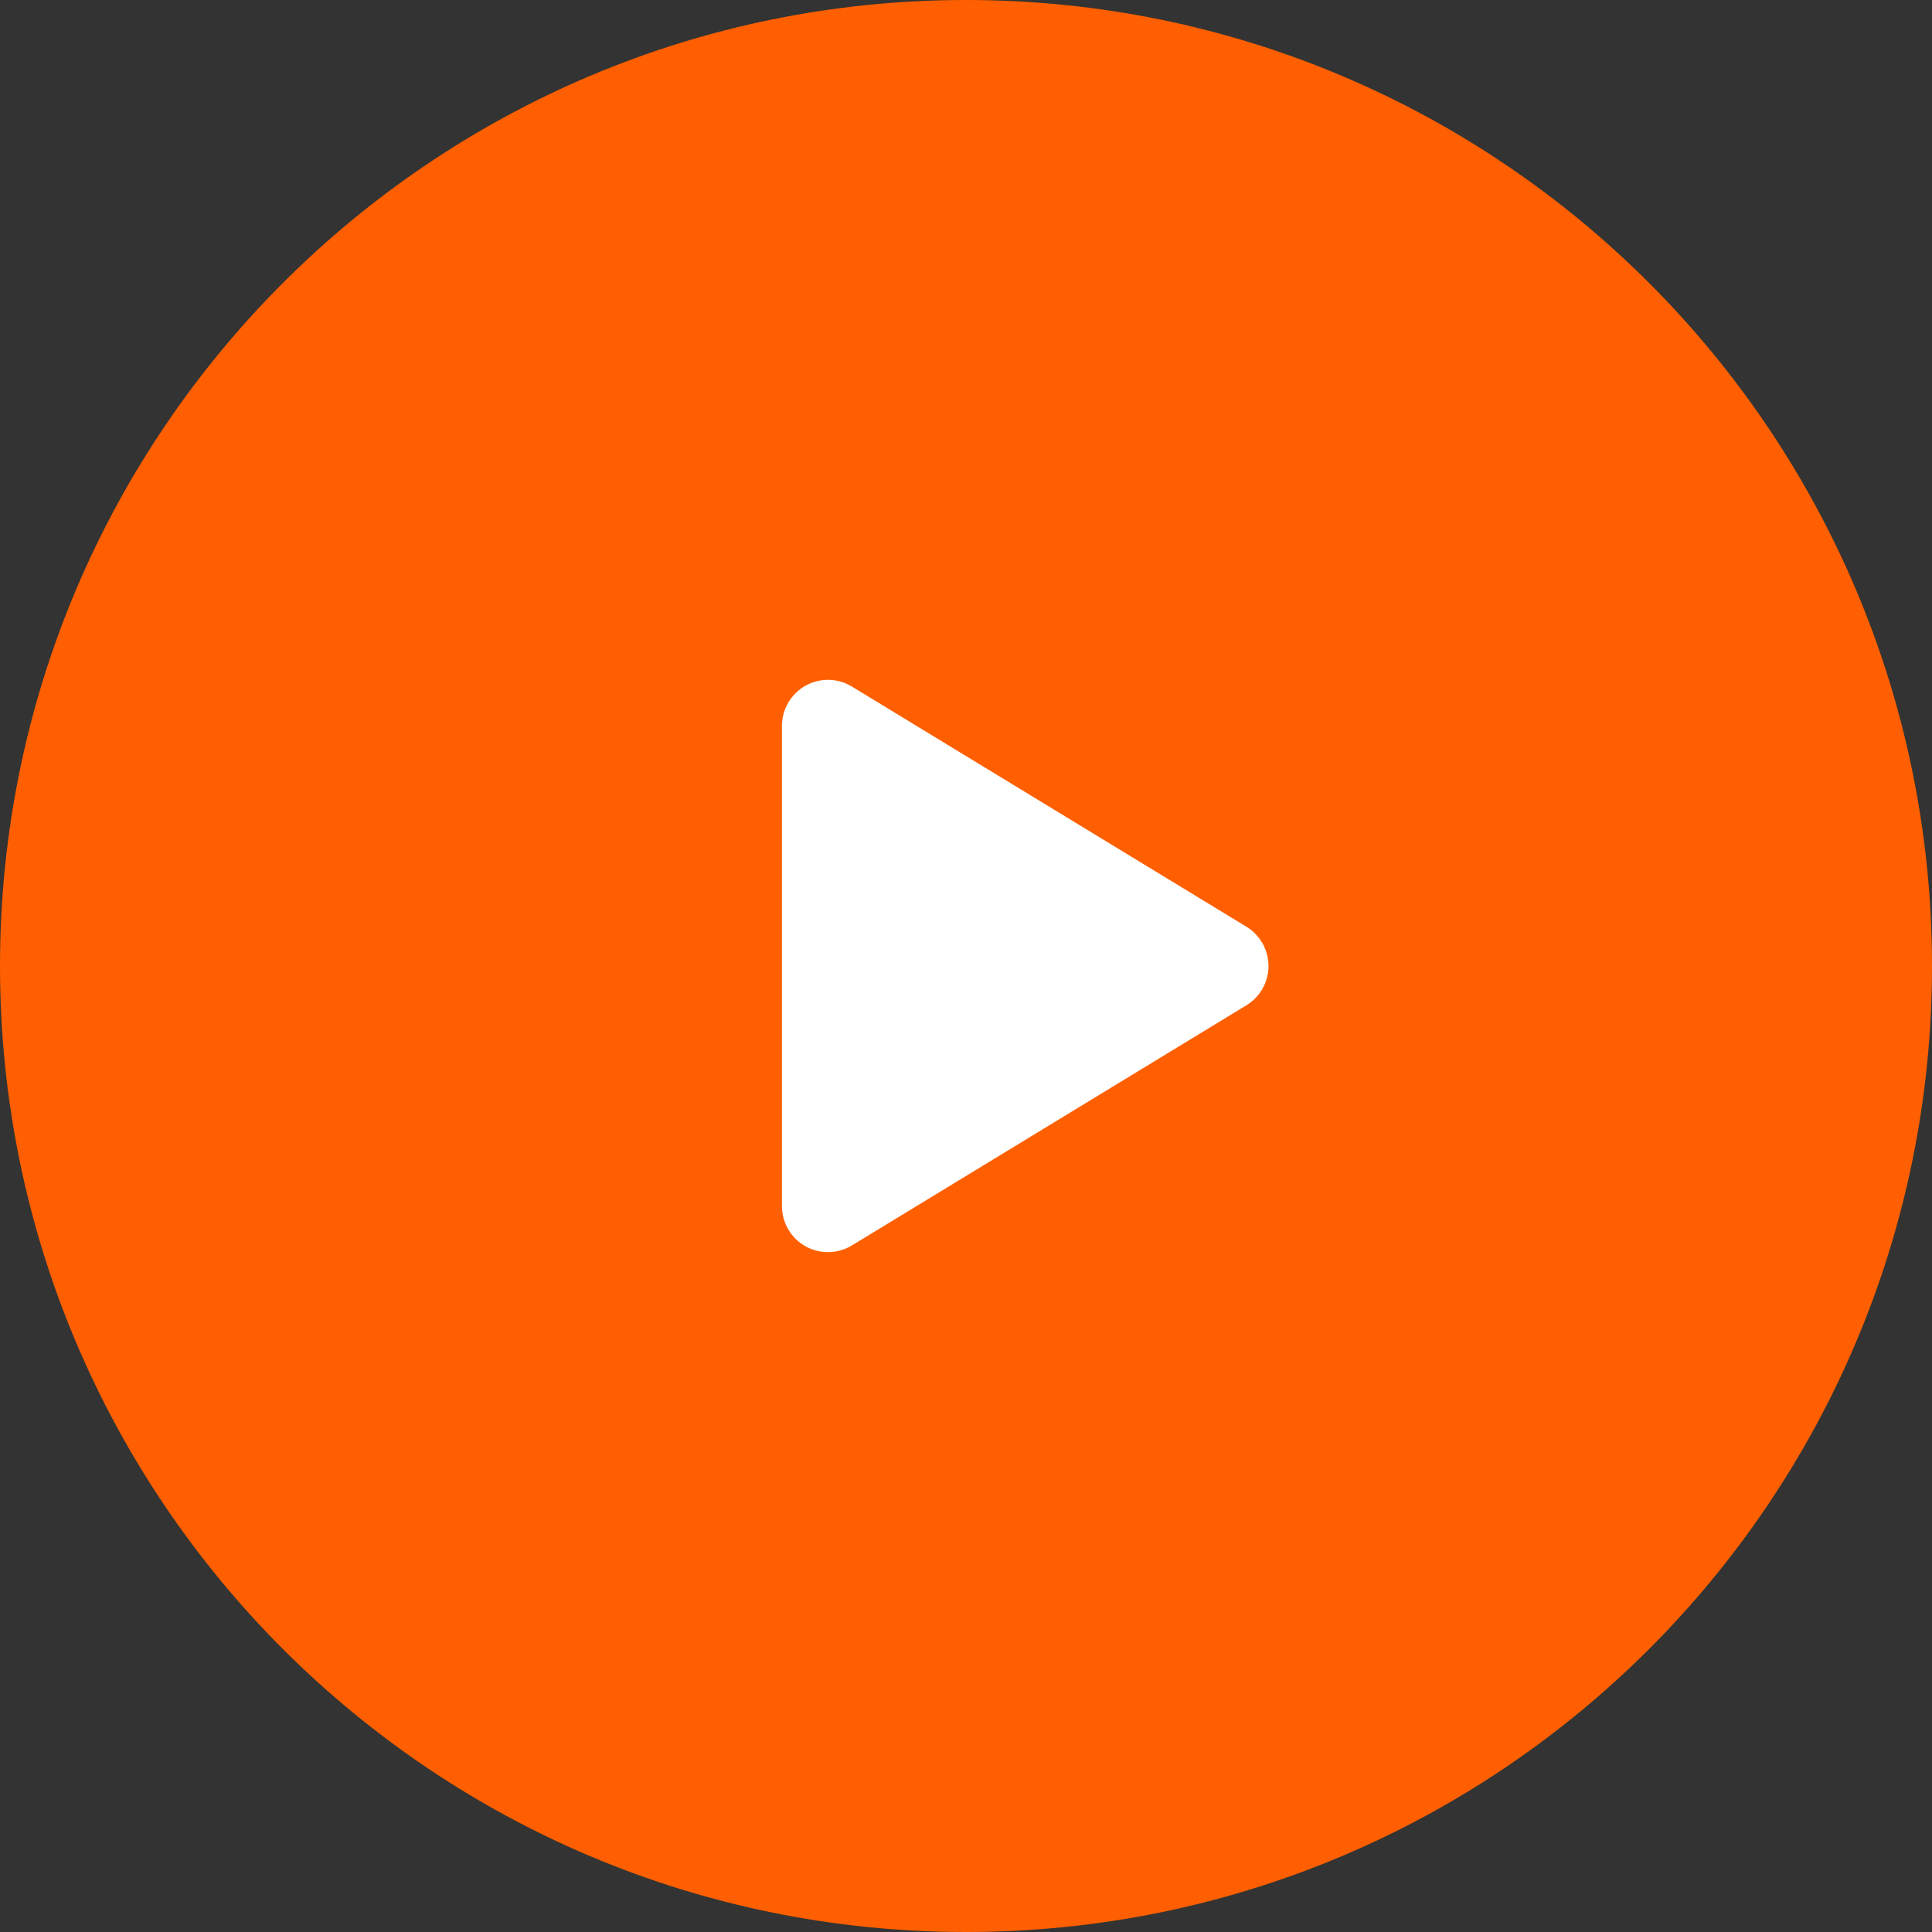
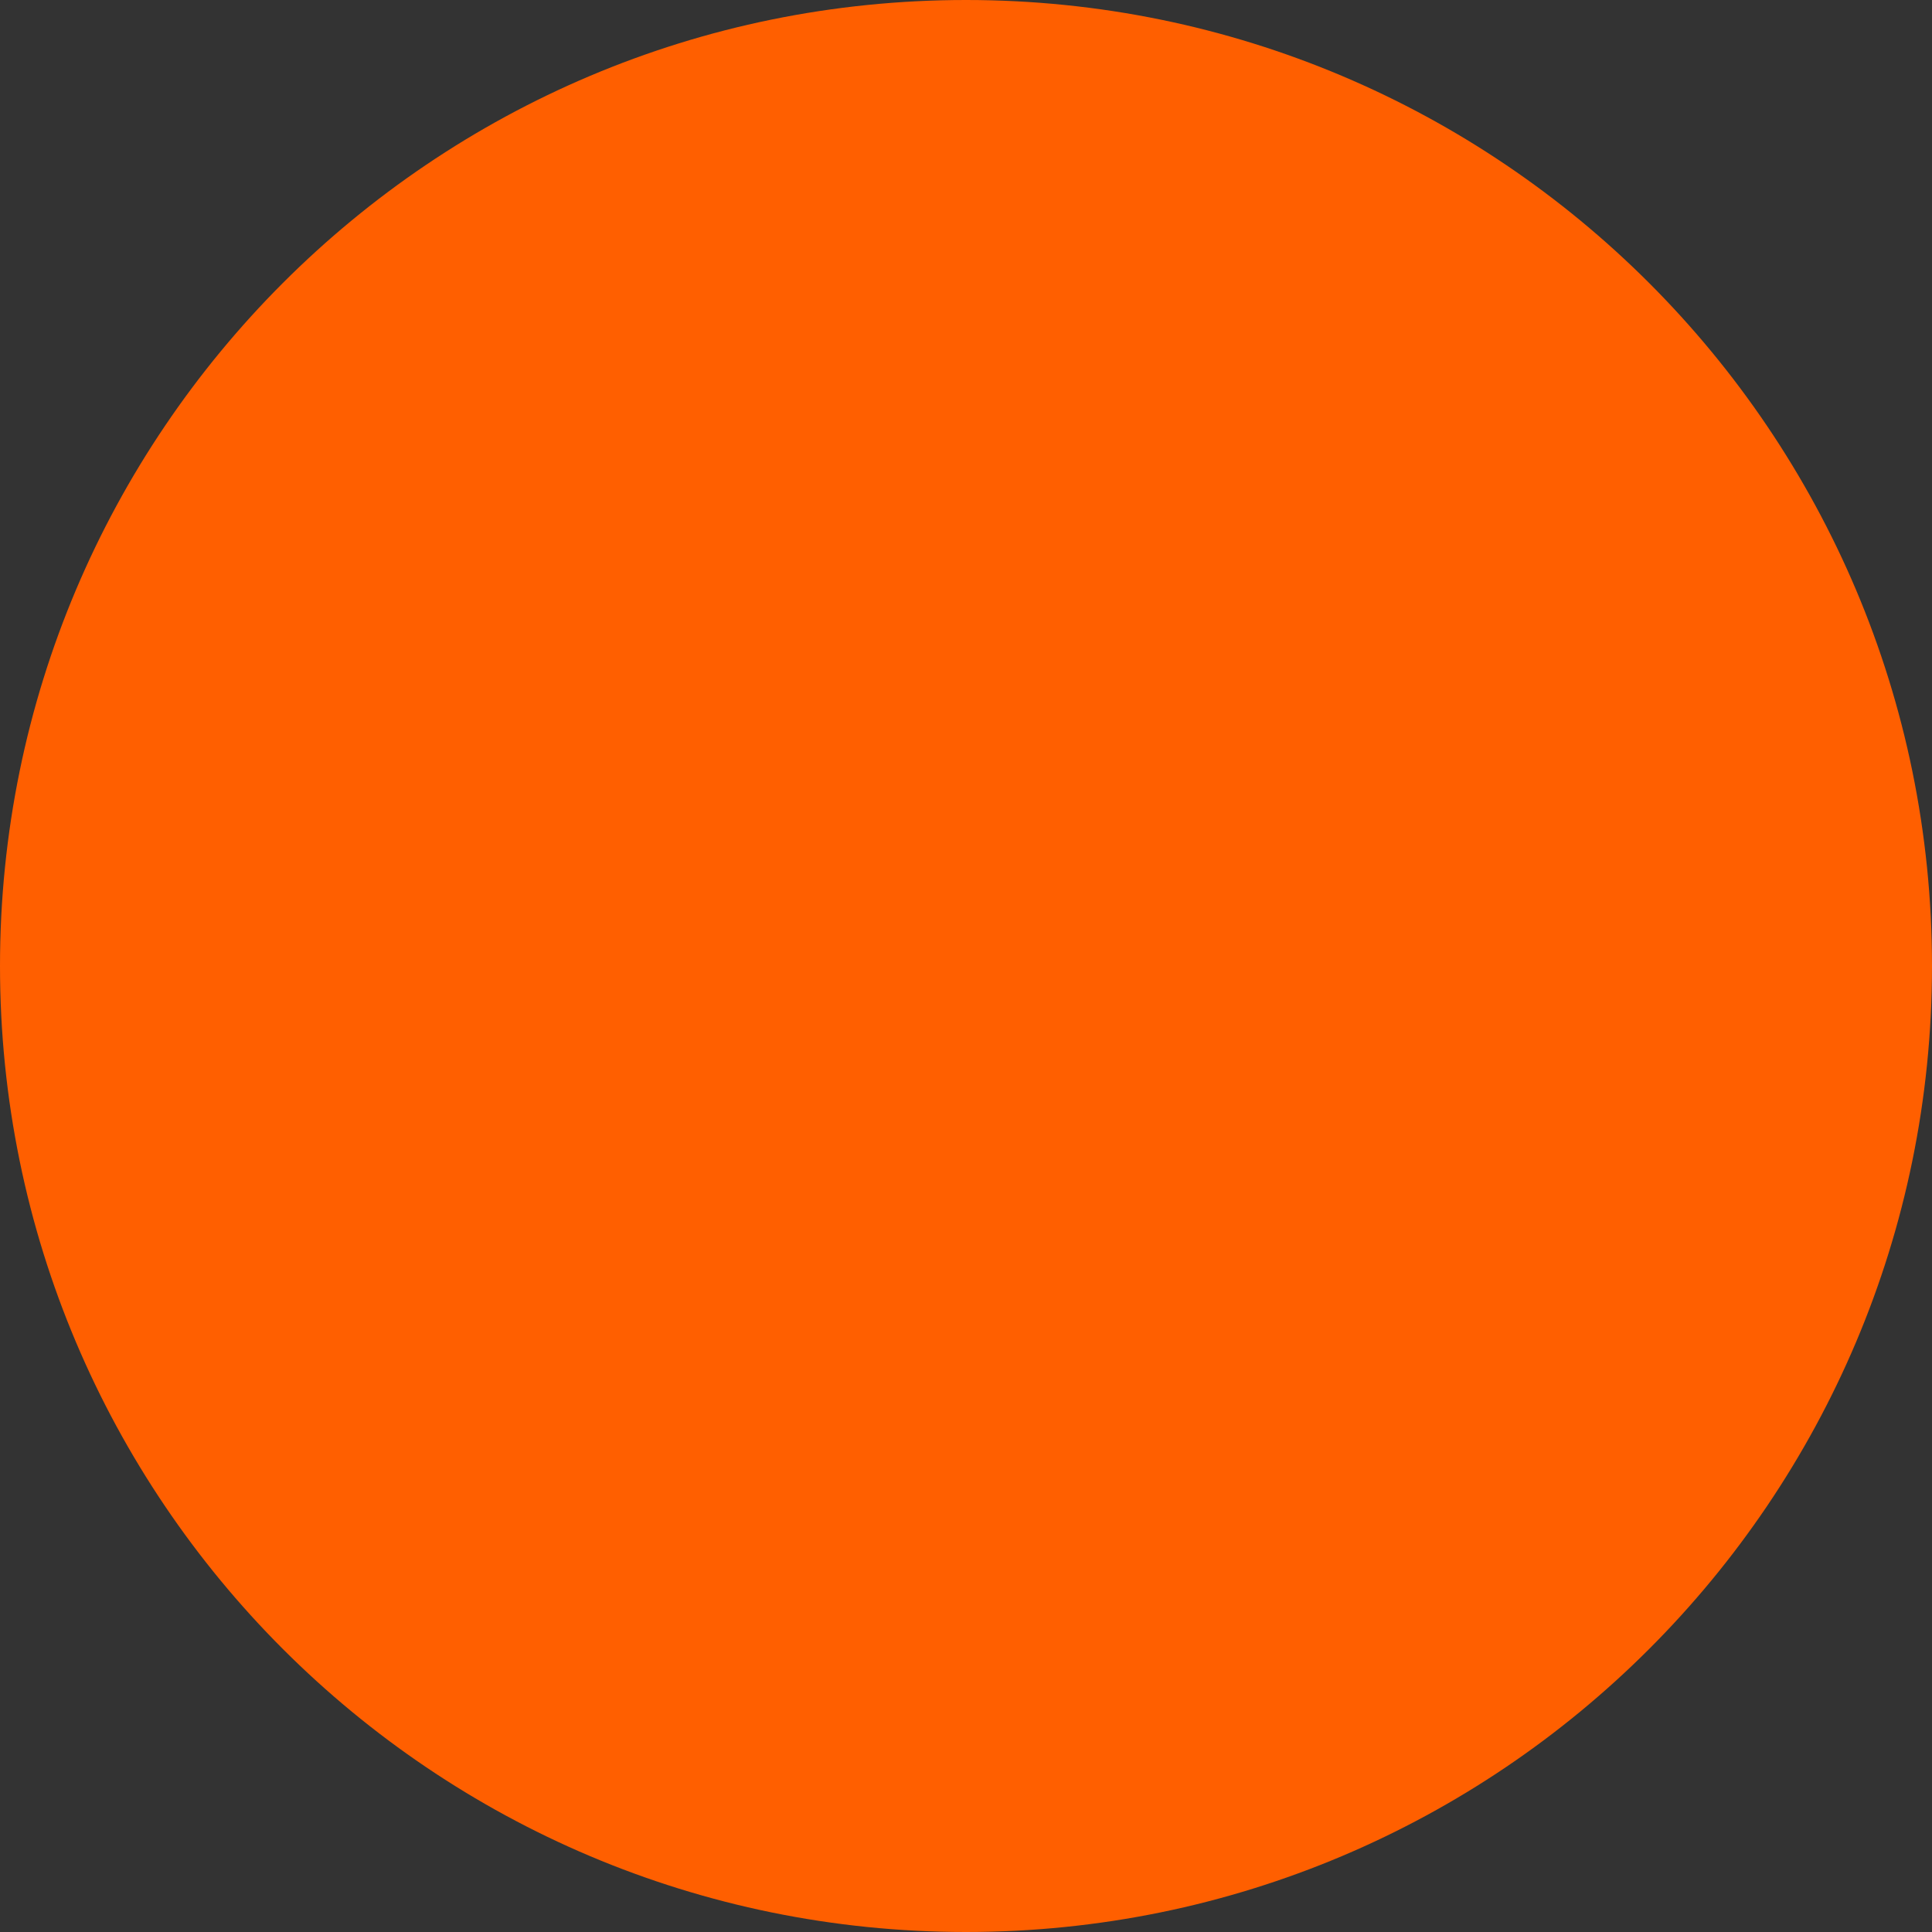
<svg xmlns="http://www.w3.org/2000/svg" fill="none" viewBox="0 0 68 68" height="68" width="68">
  <rect x="0" y="0" width="68" height="68" fill="#333333" stroke="none" />
  <path fill="#FF5F00" d="M34 68C52.778 68 68 52.778 68 34C68 15.222 52.778 0 34 0C15.222 0 0 15.222 0 34C0 52.778 15.222 68 34 68Z" />
-   <path fill="white" d="M43.869 32.617C44.106 32.762 44.303 32.965 44.439 33.207C44.575 33.449 44.647 33.722 44.647 34C44.647 34.278 44.575 34.551 44.439 34.794C44.303 35.036 44.106 35.239 43.869 35.383L29.983 43.836C29.738 43.985 29.457 44.066 29.17 44.071C28.882 44.076 28.599 44.005 28.348 43.864C28.098 43.723 27.889 43.518 27.744 43.27C27.599 43.022 27.522 42.739 27.522 42.452V25.548C27.522 25.26 27.599 24.978 27.744 24.73C27.889 24.482 28.098 24.277 28.348 24.136C28.599 23.995 28.882 23.923 29.17 23.928C29.457 23.933 29.738 24.015 29.983 24.164L43.869 32.617Z" />
</svg>